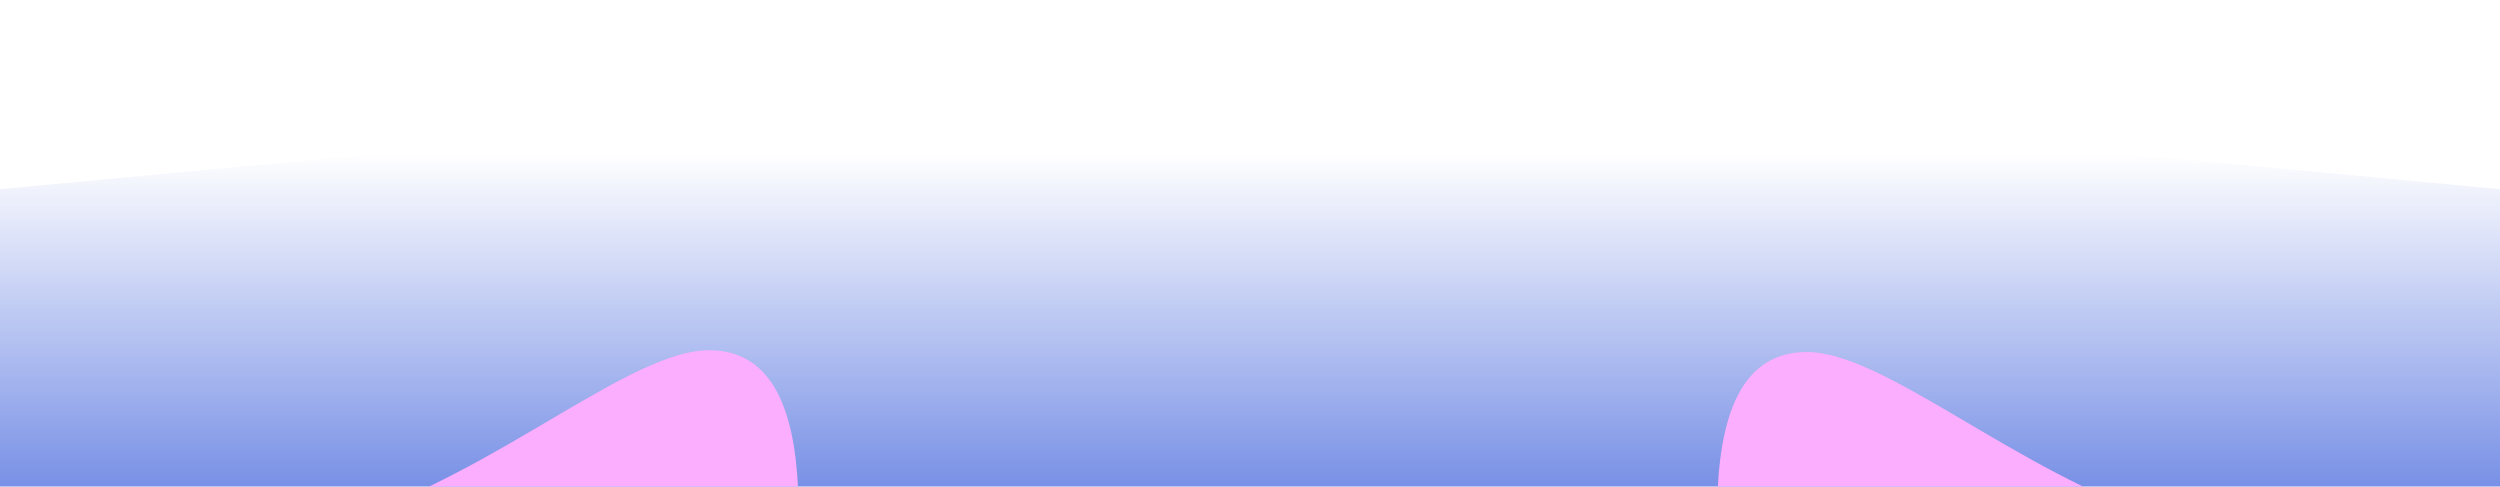
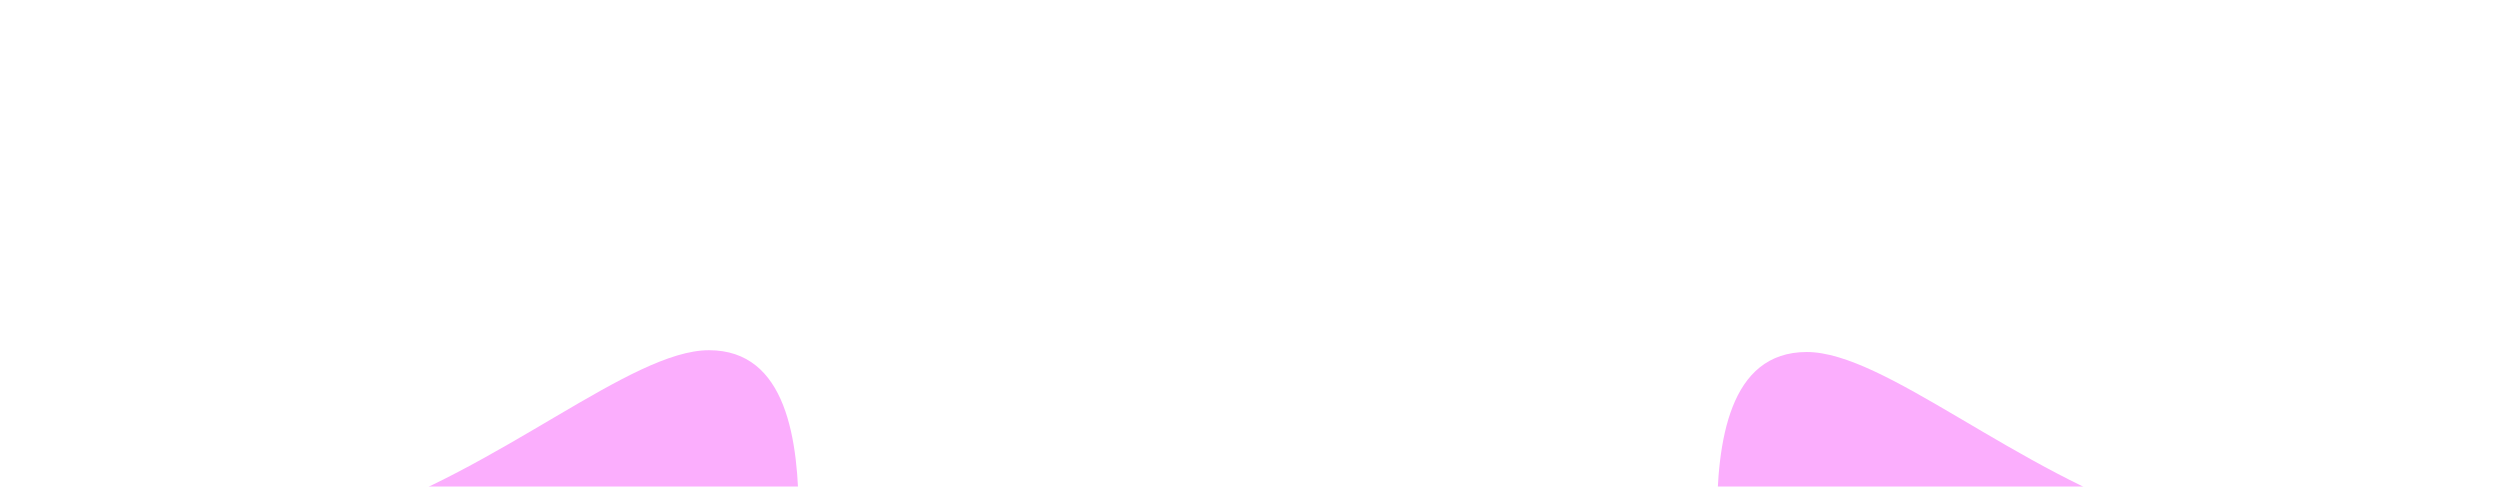
<svg xmlns="http://www.w3.org/2000/svg" width="1392" height="271" viewBox="0 0 1392 271" fill="none">
  <g filter="url(#filter0_f_18651_4648)">
-     <path d="M-71 112L696 40L1463 112V316H-71V112Z" fill="url(#paint0_linear_18651_4648)" />
-   </g>
+     </g>
  <g filter="url(#filter1_f_18651_4648)">
-     <path d="M1205 289.5C1254 305.5 1331.76 300.723 1307 313C1292.05 320.413 1238.94 395.4 1169.5 408.5C1117.04 418.396 1037.1 416.5 1027.5 416.5C984.146 416.5 956 332.854 956 289.5C956 246.146 962.646 196 1006 196C1049.35 196 1122.5 262.561 1205 289.5Z" fill="#FBAEFD" />
+     <path d="M1205 289.5C1254 305.5 1331.76 300.723 1307 313C1117.04 418.396 1037.1 416.5 1027.5 416.5C984.146 416.5 956 332.854 956 289.5C956 246.146 962.646 196 1006 196C1049.35 196 1122.5 262.561 1205 289.5Z" fill="#FBAEFD" />
  </g>
  <g filter="url(#filter2_f_18651_4648)">
    <path d="M195.746 288.5C146.746 304.5 68.986 299.723 93.746 312C108.697 319.413 161.805 394.4 231.246 407.5C283.704 417.396 363.646 415.5 373.246 415.5C416.6 415.5 444.746 331.854 444.746 288.5C444.746 245.146 438.1 195 394.746 195C351.392 195 278.246 261.561 195.746 288.5Z" fill="#FBAEFD" />
  </g>
  <defs>
    <filter id="filter0_f_18651_4648" x="-111" y="0" width="1614" height="356" filterUnits="userSpaceOnUse" color-interpolation-filters="sRGB">
      <feFlood flood-opacity="0" result="BackgroundImageFix" />
      <feBlend mode="normal" in="SourceGraphic" in2="BackgroundImageFix" result="shape" />
      <feGaussianBlur stdDeviation="20" result="effect1_foregroundBlur_18651_4648" />
    </filter>
    <filter id="filter1_f_18651_4648" x="856" y="96" width="555.746" height="420.645" filterUnits="userSpaceOnUse" color-interpolation-filters="sRGB">
      <feFlood flood-opacity="0" result="BackgroundImageFix" />
      <feBlend mode="normal" in="SourceGraphic" in2="BackgroundImageFix" result="shape" />
      <feGaussianBlur stdDeviation="50" result="effect1_foregroundBlur_18651_4648" />
    </filter>
    <filter id="filter2_f_18651_4648" x="-11" y="95" width="555.746" height="420.645" filterUnits="userSpaceOnUse" color-interpolation-filters="sRGB">
      <feFlood flood-opacity="0" result="BackgroundImageFix" />
      <feBlend mode="normal" in="SourceGraphic" in2="BackgroundImageFix" result="shape" />
      <feGaussianBlur stdDeviation="50" result="effect1_foregroundBlur_18651_4648" />
    </filter>
    <linearGradient id="paint0_linear_18651_4648" x1="696" y1="85" x2="696" y2="316" gradientUnits="userSpaceOnUse">
      <stop stop-color="#2E53D8" stop-opacity="0" />
      <stop offset="0.5" stop-color="#2E53D8" stop-opacity="0.4" />
      <stop offset="1" stop-color="#2E53D8" stop-opacity="0.8" />
    </linearGradient>
  </defs>
</svg>